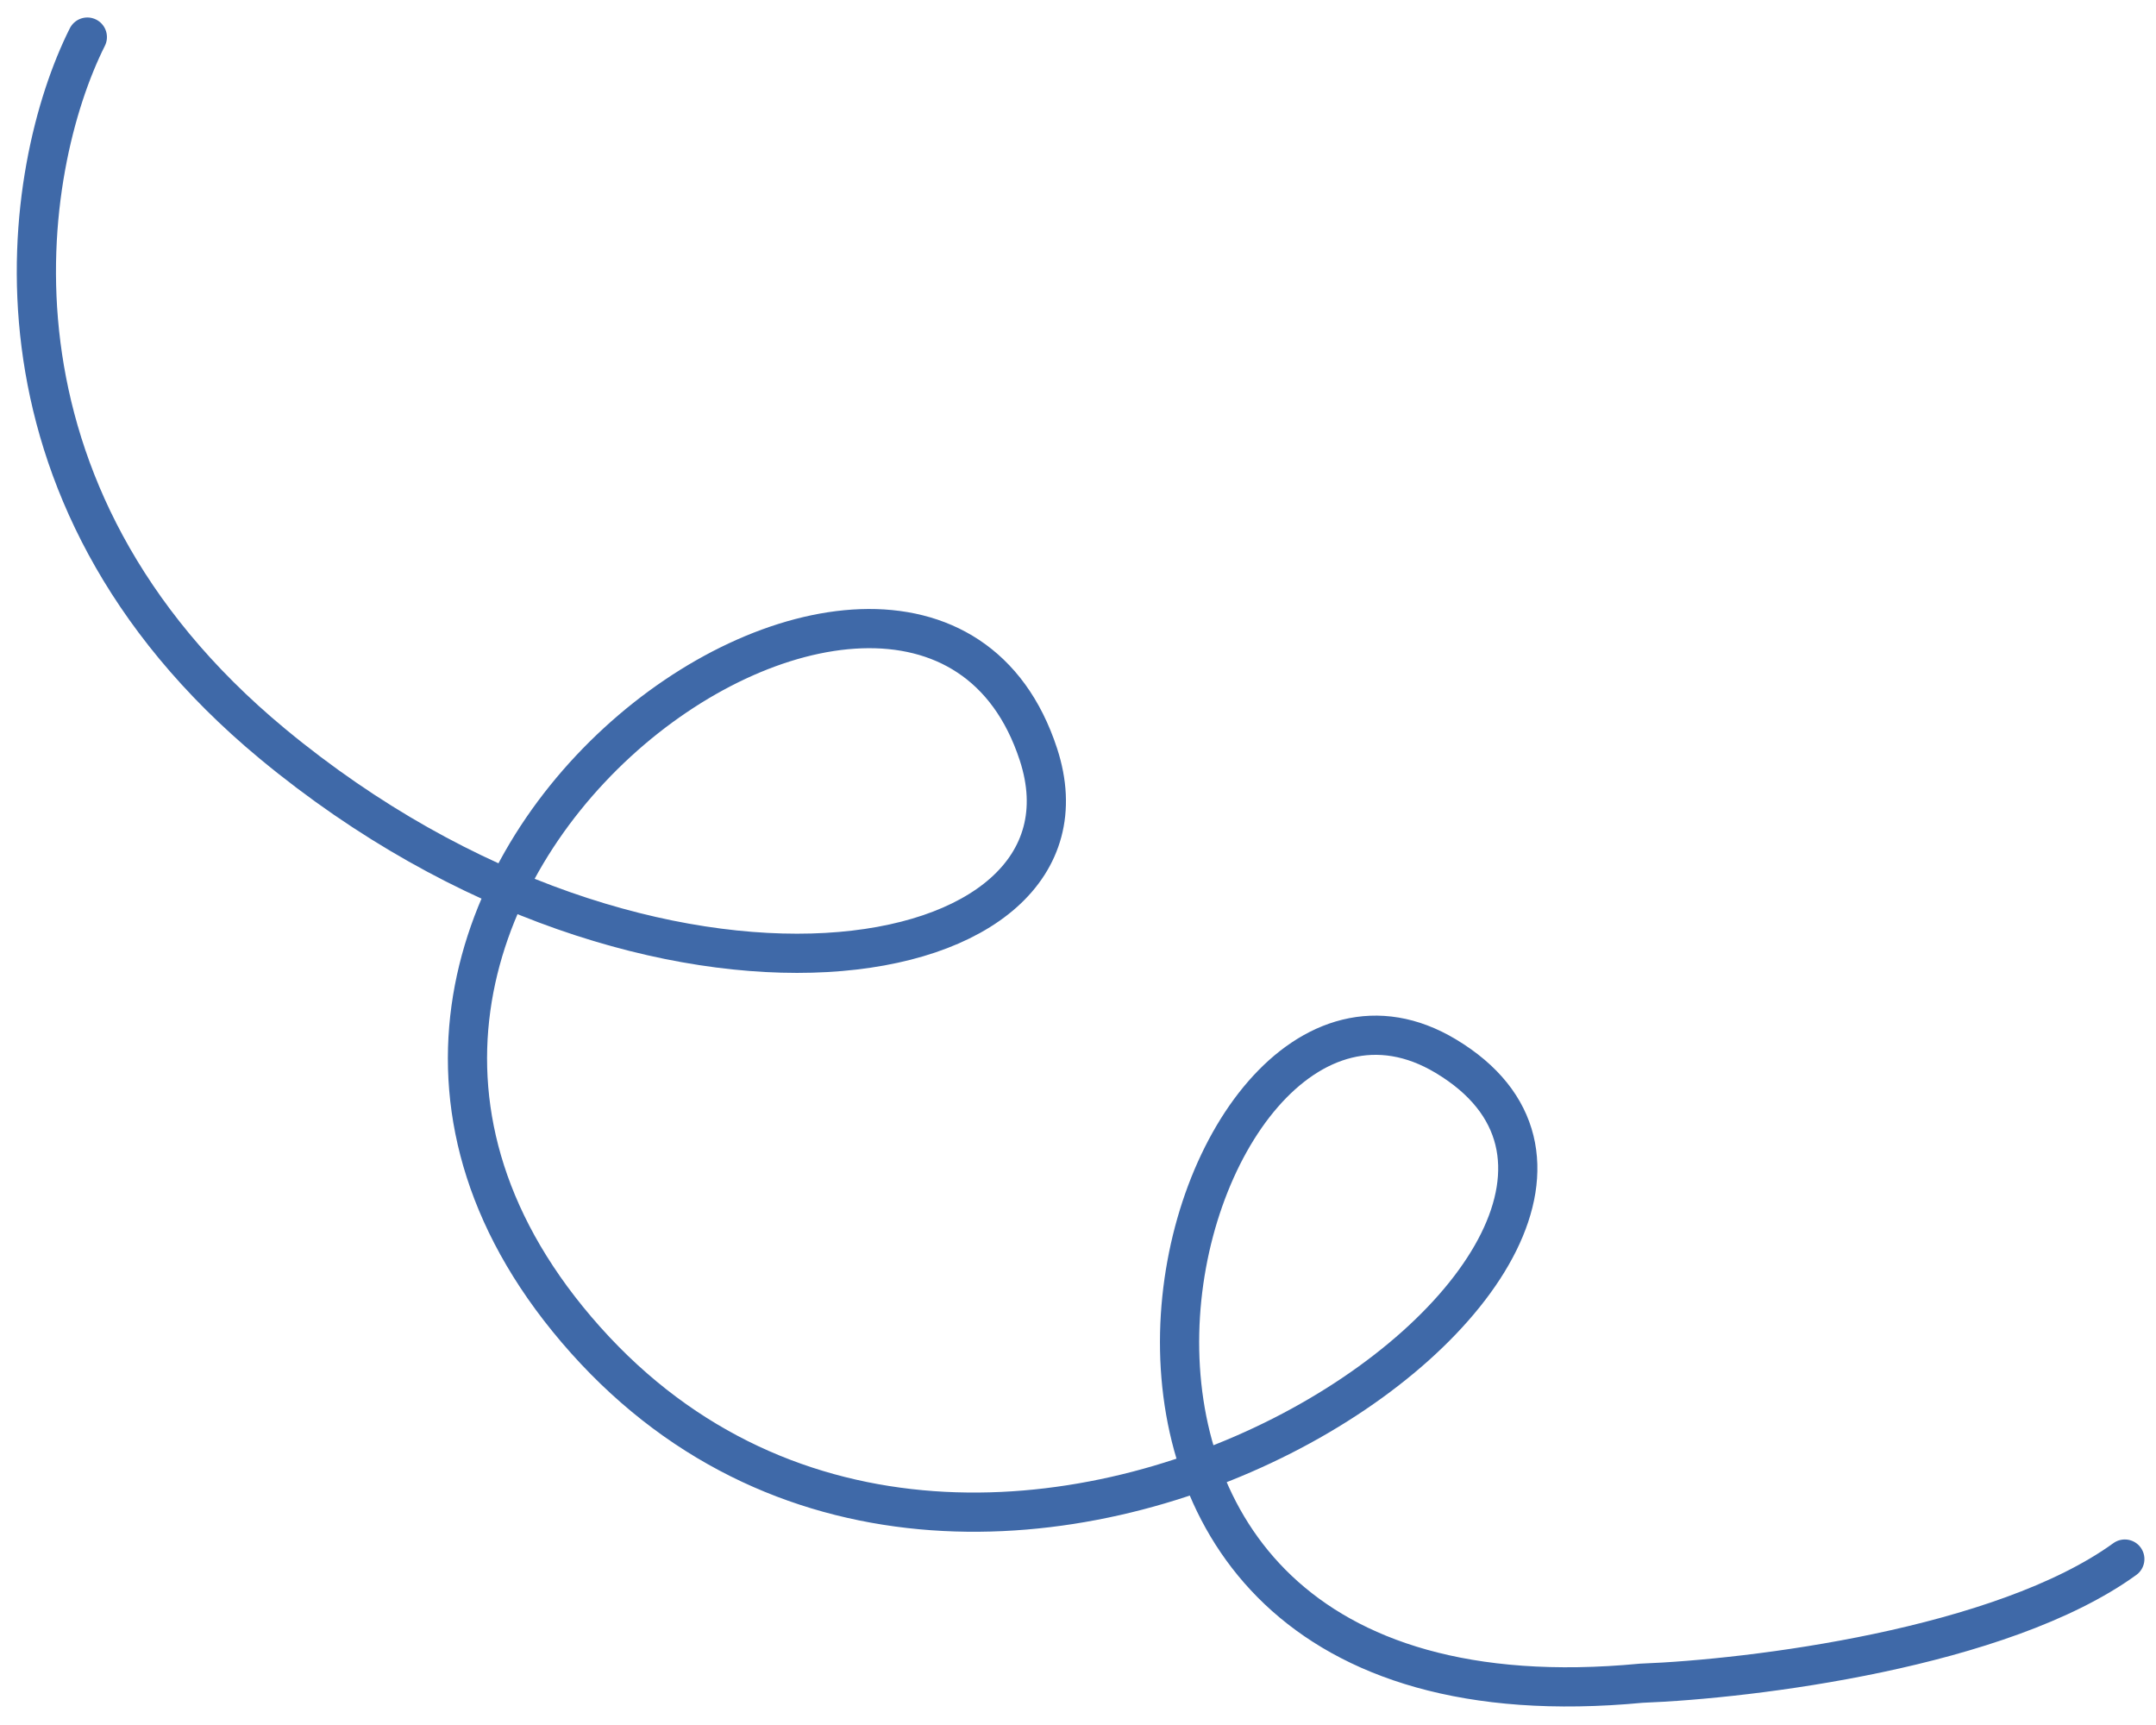
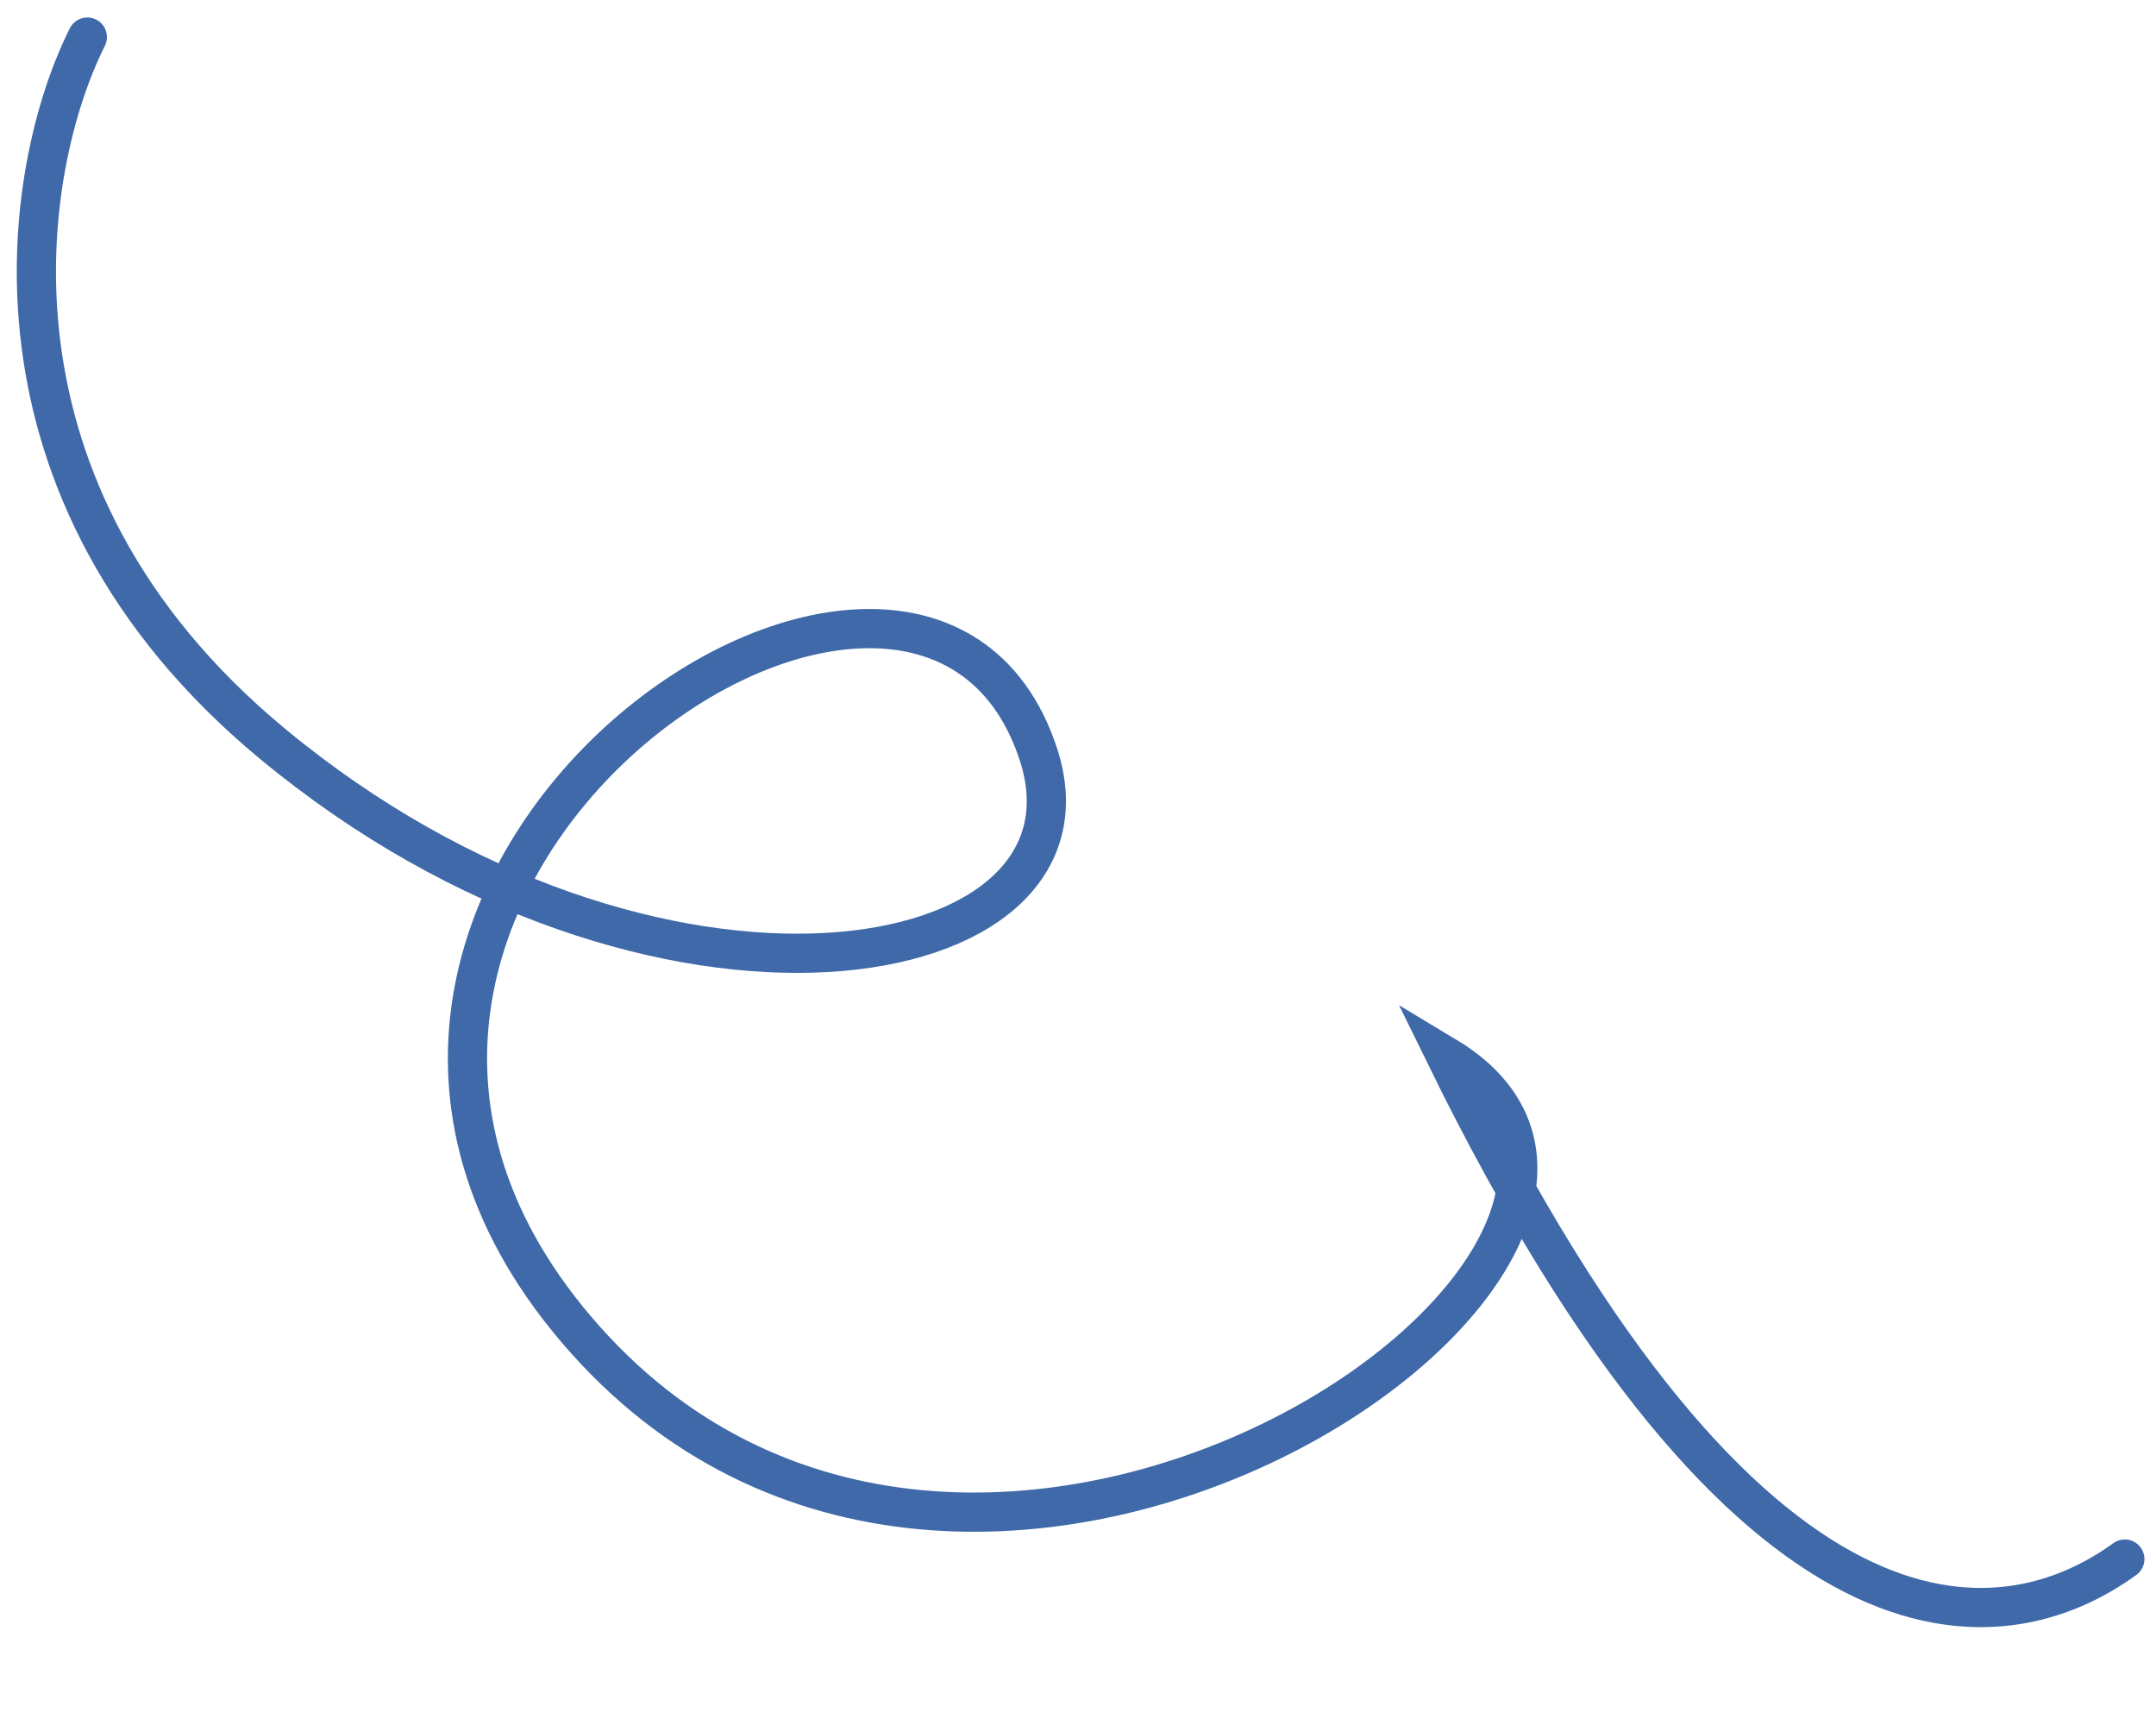
<svg xmlns="http://www.w3.org/2000/svg" width="110" height="88" viewBox="0 0 110 88" fill="none">
-   <path d="M4.456 1.892C1.118 8.538 -1.665 25.053 13.908 37.948C33.374 54.067 56.755 50.031 52.981 38.485C46.885 19.834 9.483 45.535 29.878 68.362C50.273 91.189 89.615 63.391 73.766 53.879C59.819 45.507 48.179 89.245 83.737 85.869C89.34 85.656 102.118 84.091 108.409 79.535" stroke="#3F69A8" stroke-width="2" stroke-linecap="round" />
+   <path d="M4.456 1.892C1.118 8.538 -1.665 25.053 13.908 37.948C33.374 54.067 56.755 50.031 52.981 38.485C46.885 19.834 9.483 45.535 29.878 68.362C50.273 91.189 89.615 63.391 73.766 53.879C89.34 85.656 102.118 84.091 108.409 79.535" stroke="#3F69A8" stroke-width="2" stroke-linecap="round" />
</svg>